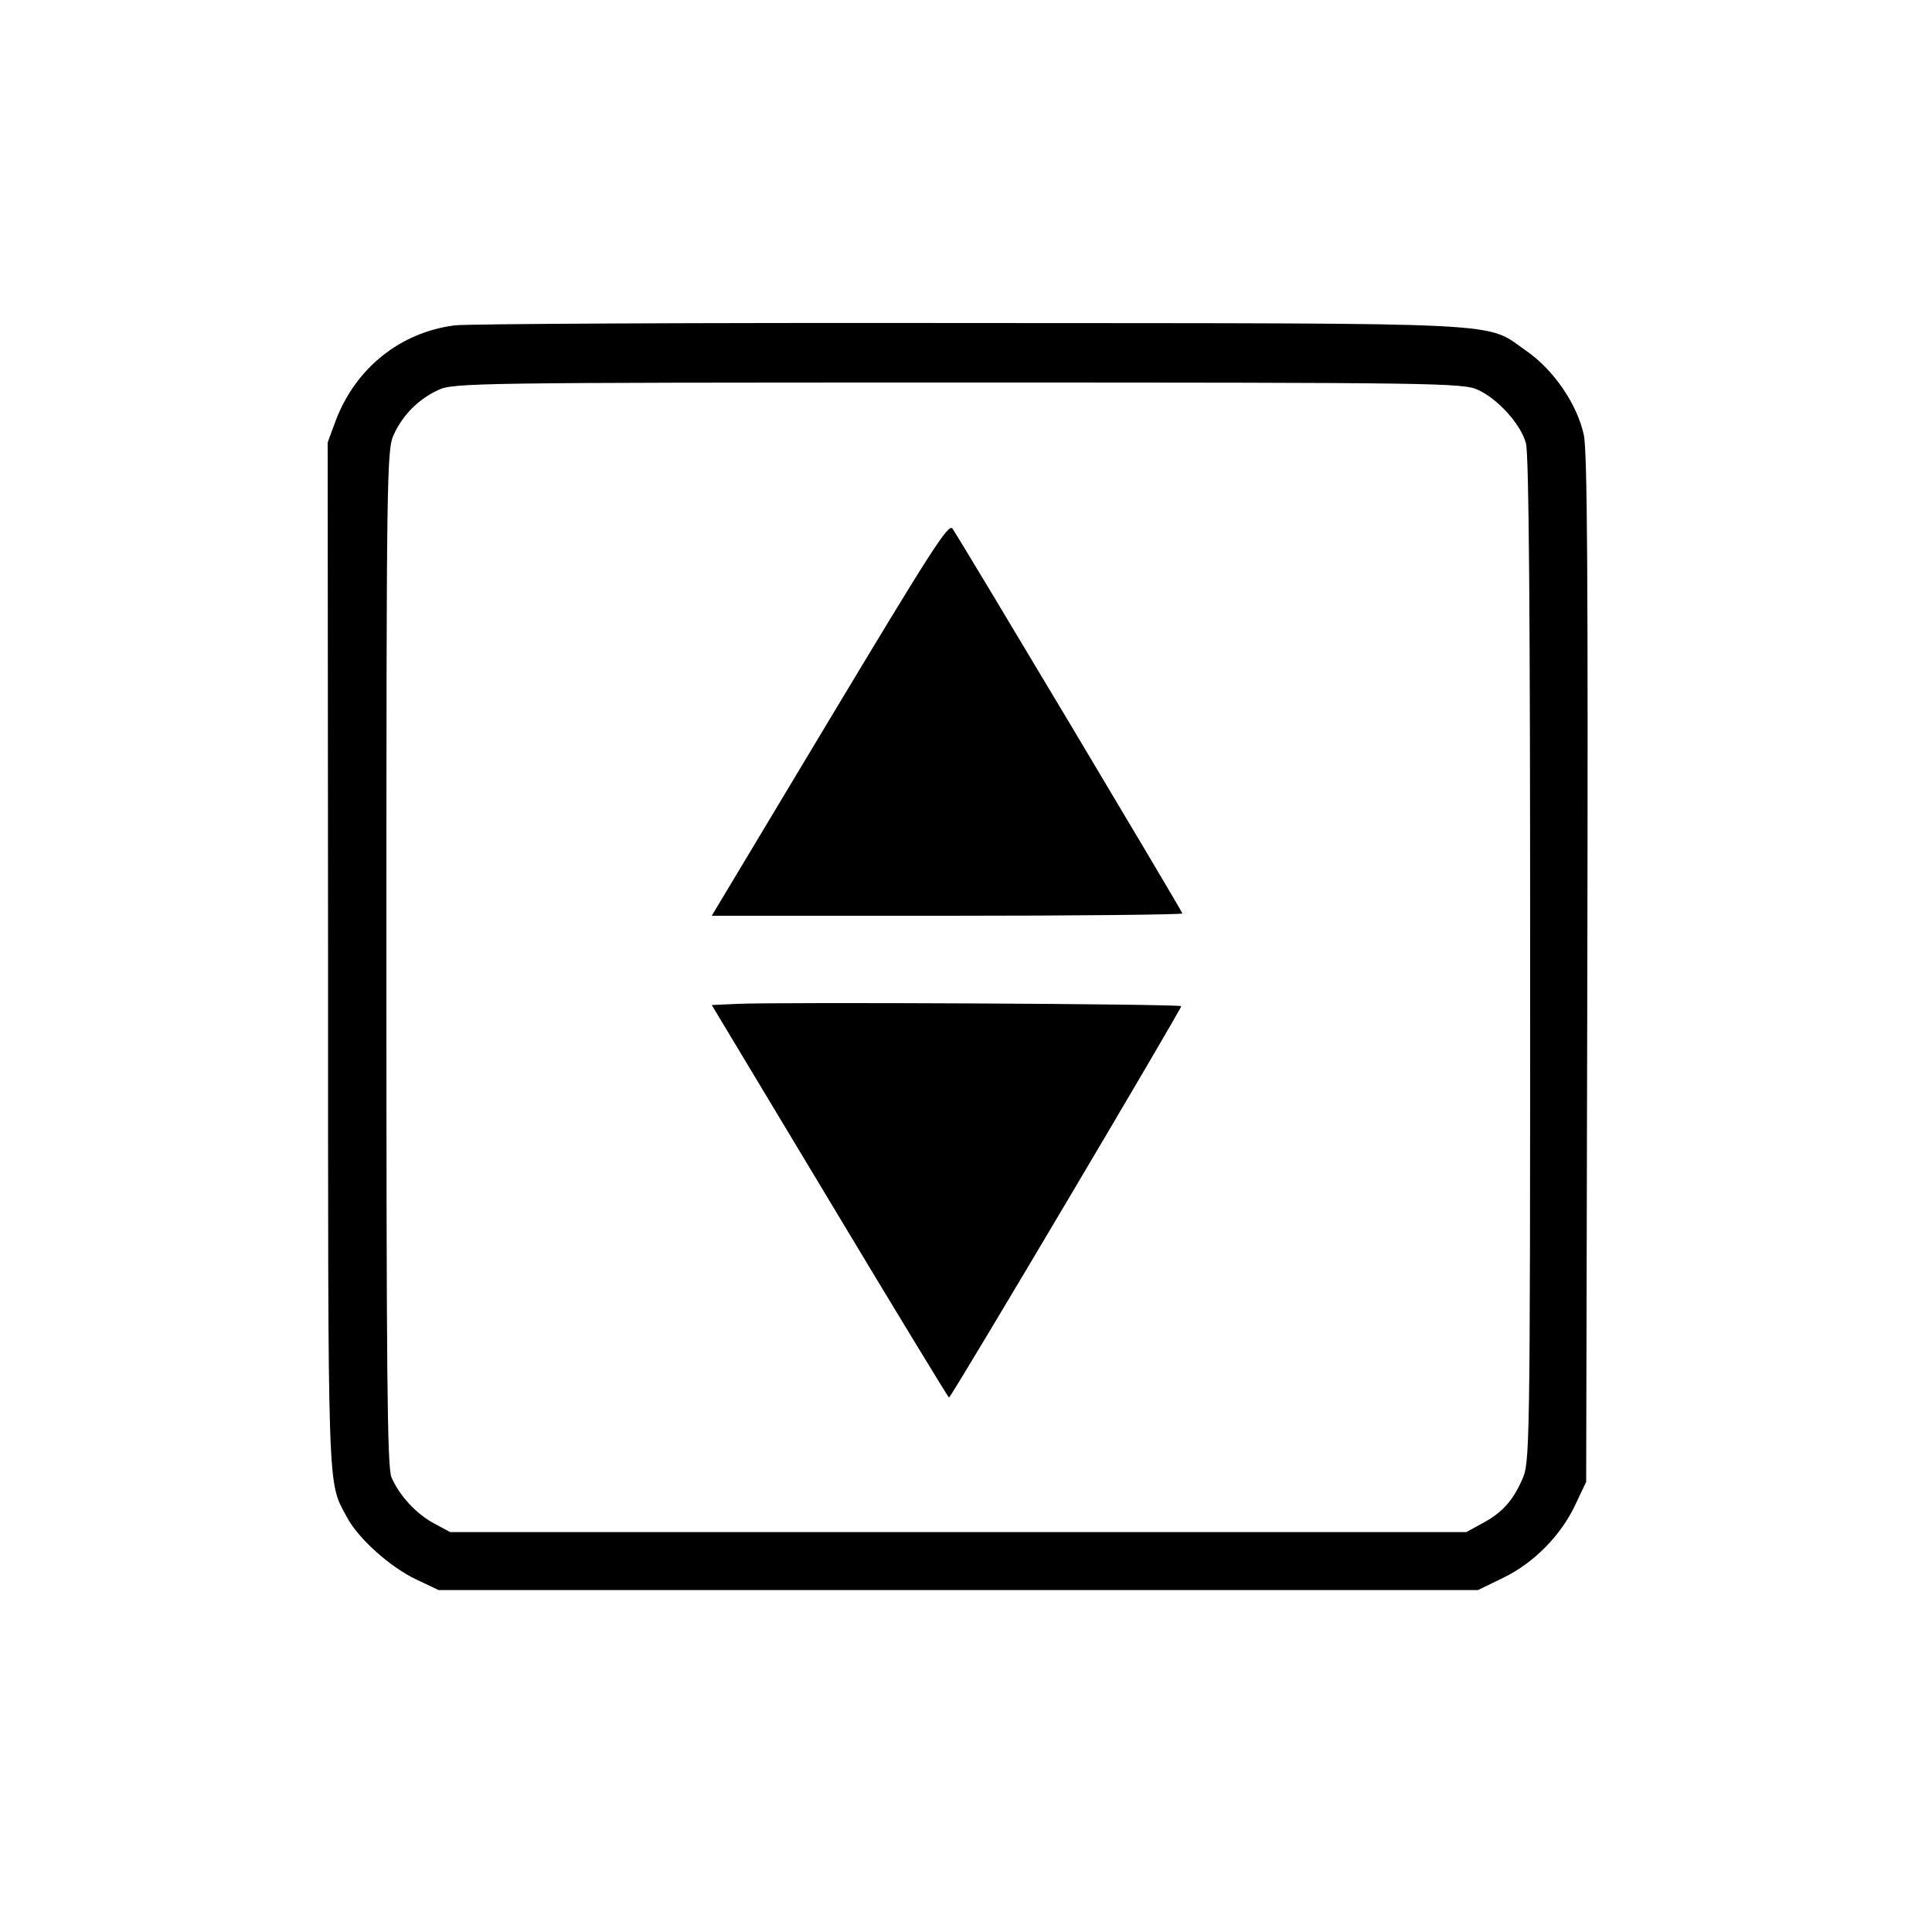
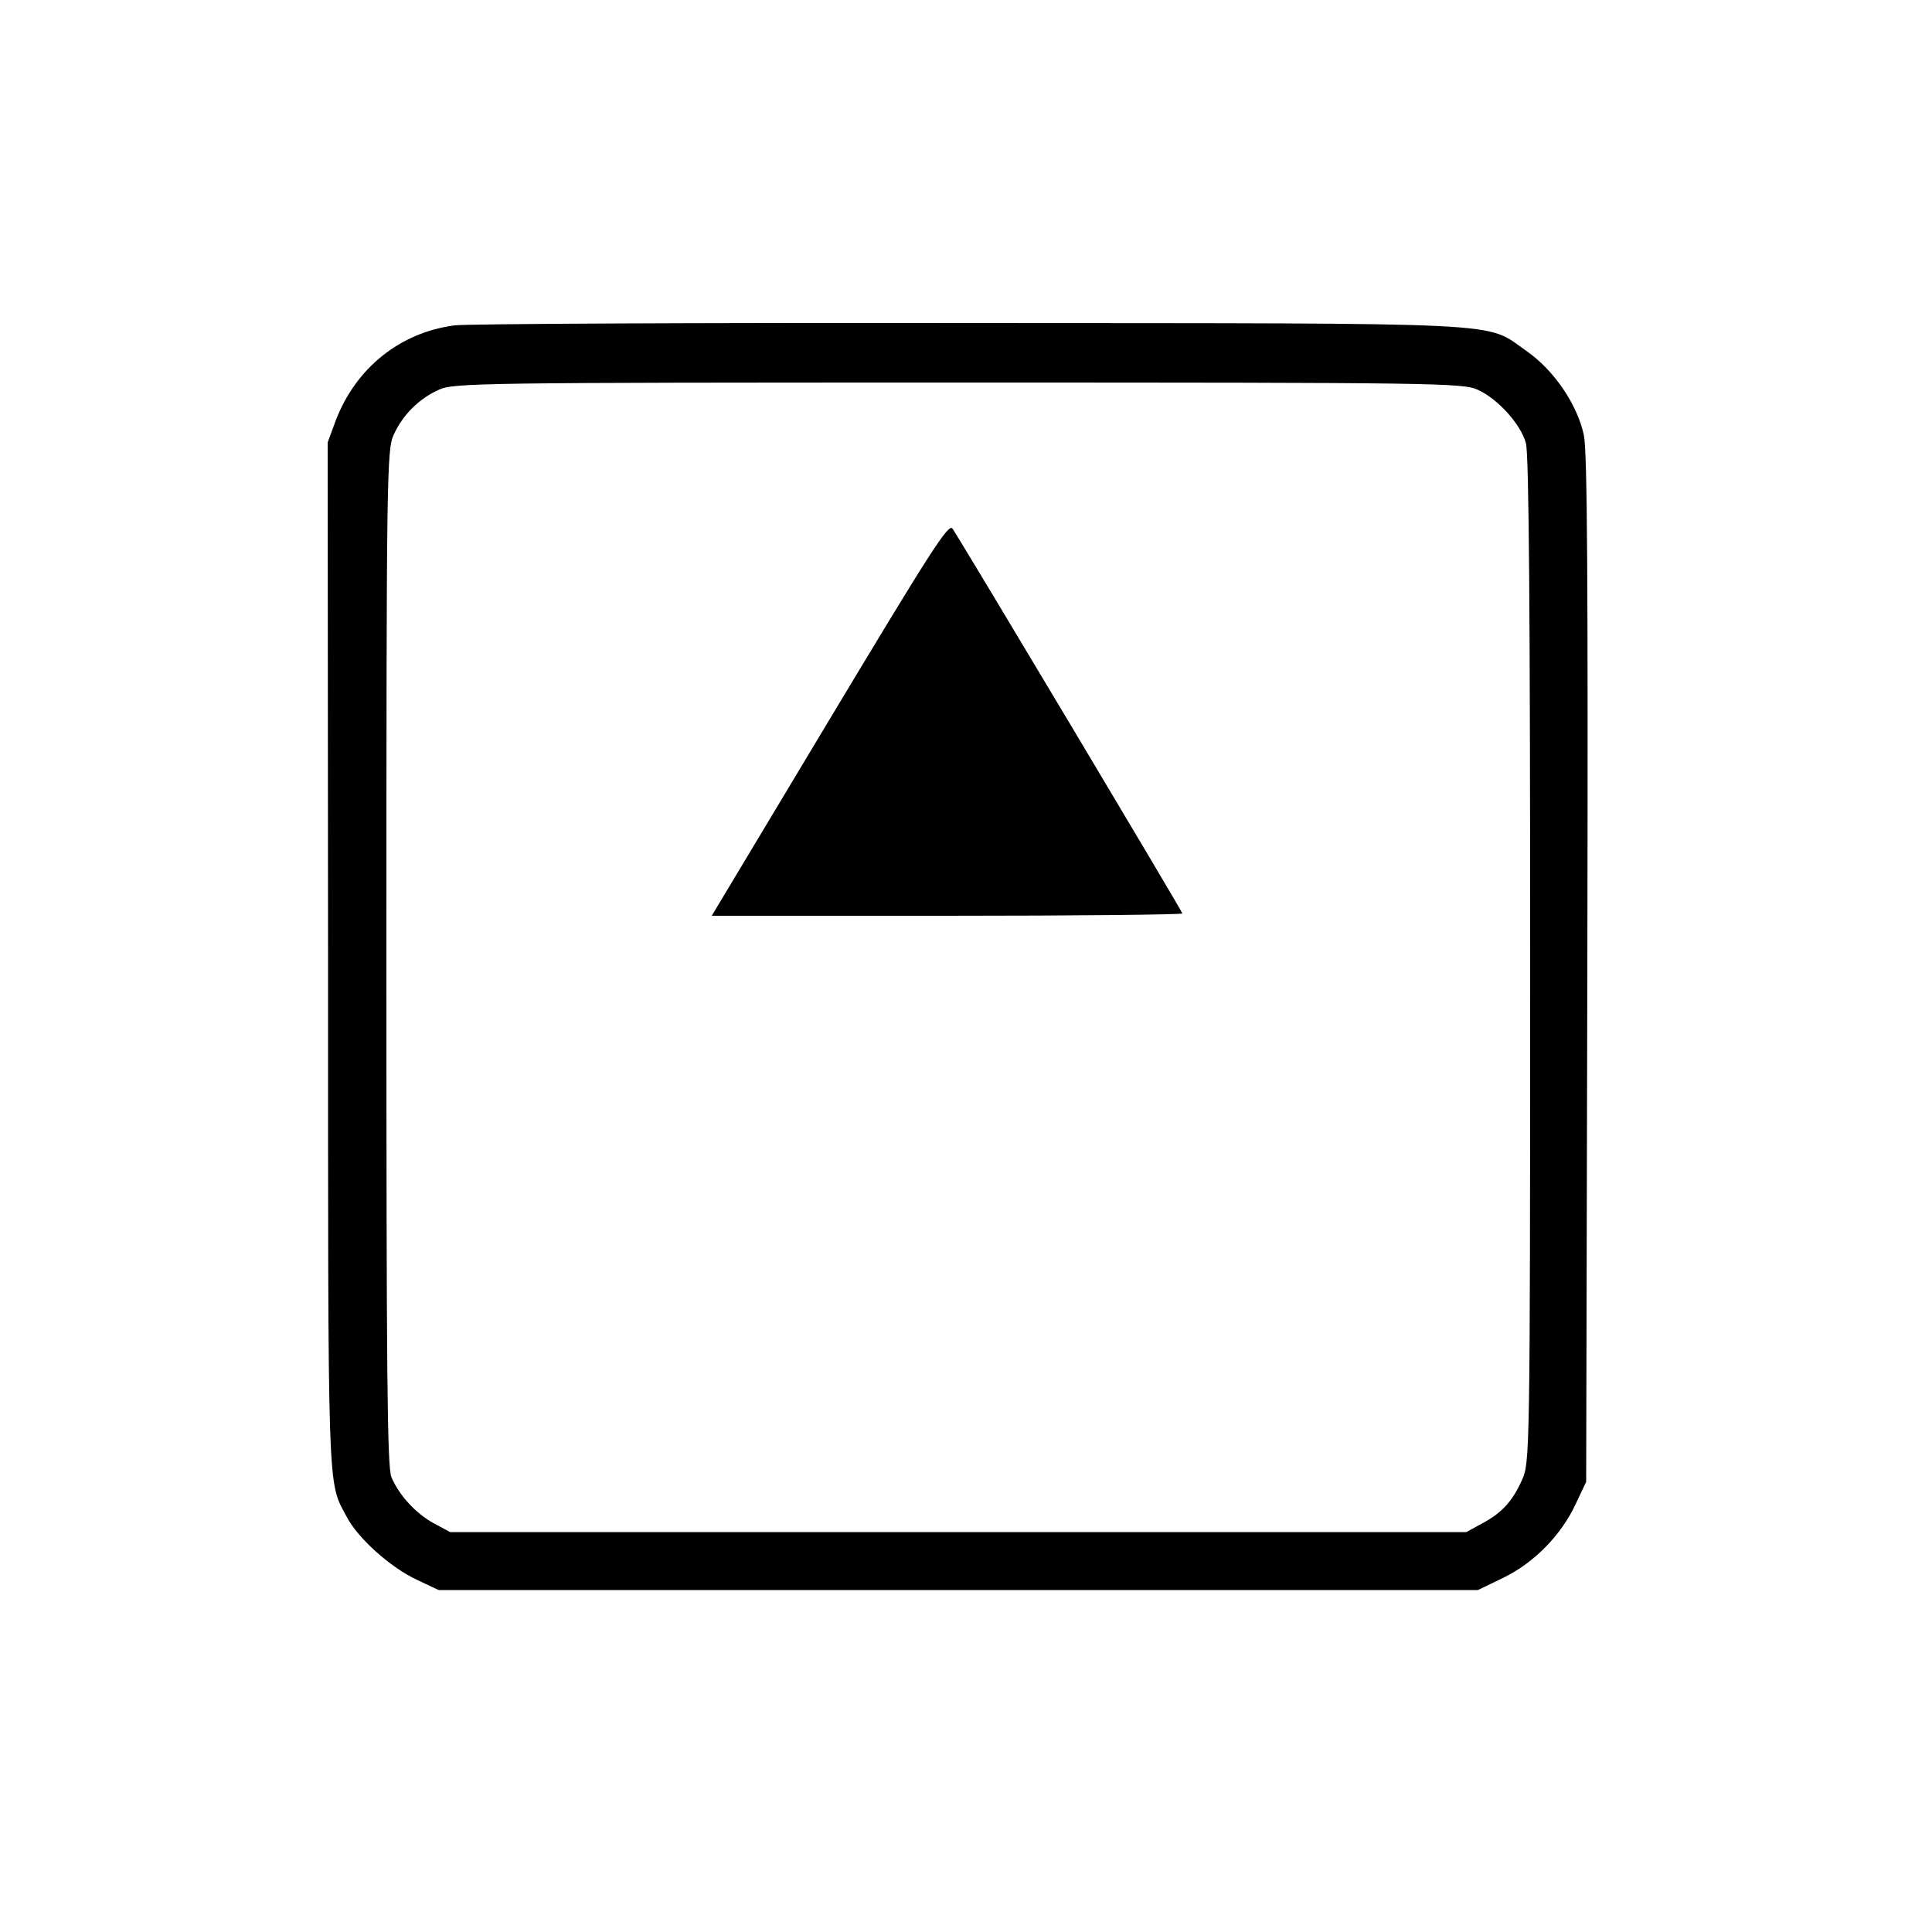
<svg xmlns="http://www.w3.org/2000/svg" version="1.0" width="500pt" height="500pt" viewBox="0 0 500 500" preserveAspectRatio="xMidYMid meet">
  <g transform="translate(0,500) scale(0.1,-0.1)" fill="#000000" stroke="none">
    <path d="M1177 4158 c-141 -18 -256 -110 -308 -246 l-21 -57 1 -1330 c0 -1417 -2 -1356 48 -1450 29 -56 113 -131 181 -163 l57 -27 1345 0 1345 0 66 32 c80 39 150 111 187 191 l27 57 3 1325 c2 1014 0 1339 -9 1384 -17 79 -77 168 -149 218 -109 76 -16 71 -1440 72 -702 1 -1301 -2 -1333 -6z m2648 -167 c51 -23 111 -89 124 -138 8 -26 11 -452 11 -1338 0 -1287 -1 -1300 -21 -1345 -25 -56 -53 -86 -104 -113 l-40 -22 -1315 0 -1315 0 -41 22 c-47 25 -91 73 -111 120 -11 27 -13 266 -13 1345 0 1252 1 1315 19 1353 23 51 65 93 116 116 38 18 100 19 1345 19 1241 0 1307 -1 1345 -19z" />
    <path d="M2148 3140 l-306 -510 609 0 c335 0 609 3 609 6 0 5 -568 956 -595 996 -10 15 -58 -61 -317 -492z" />
-     <path d="M1909 2402 l-67 -3 306 -509 c168 -280 307 -508 308 -507 17 19 604 1010 601 1013 -5 6 -1043 11 -1148 6z" />
  </g>
</svg>